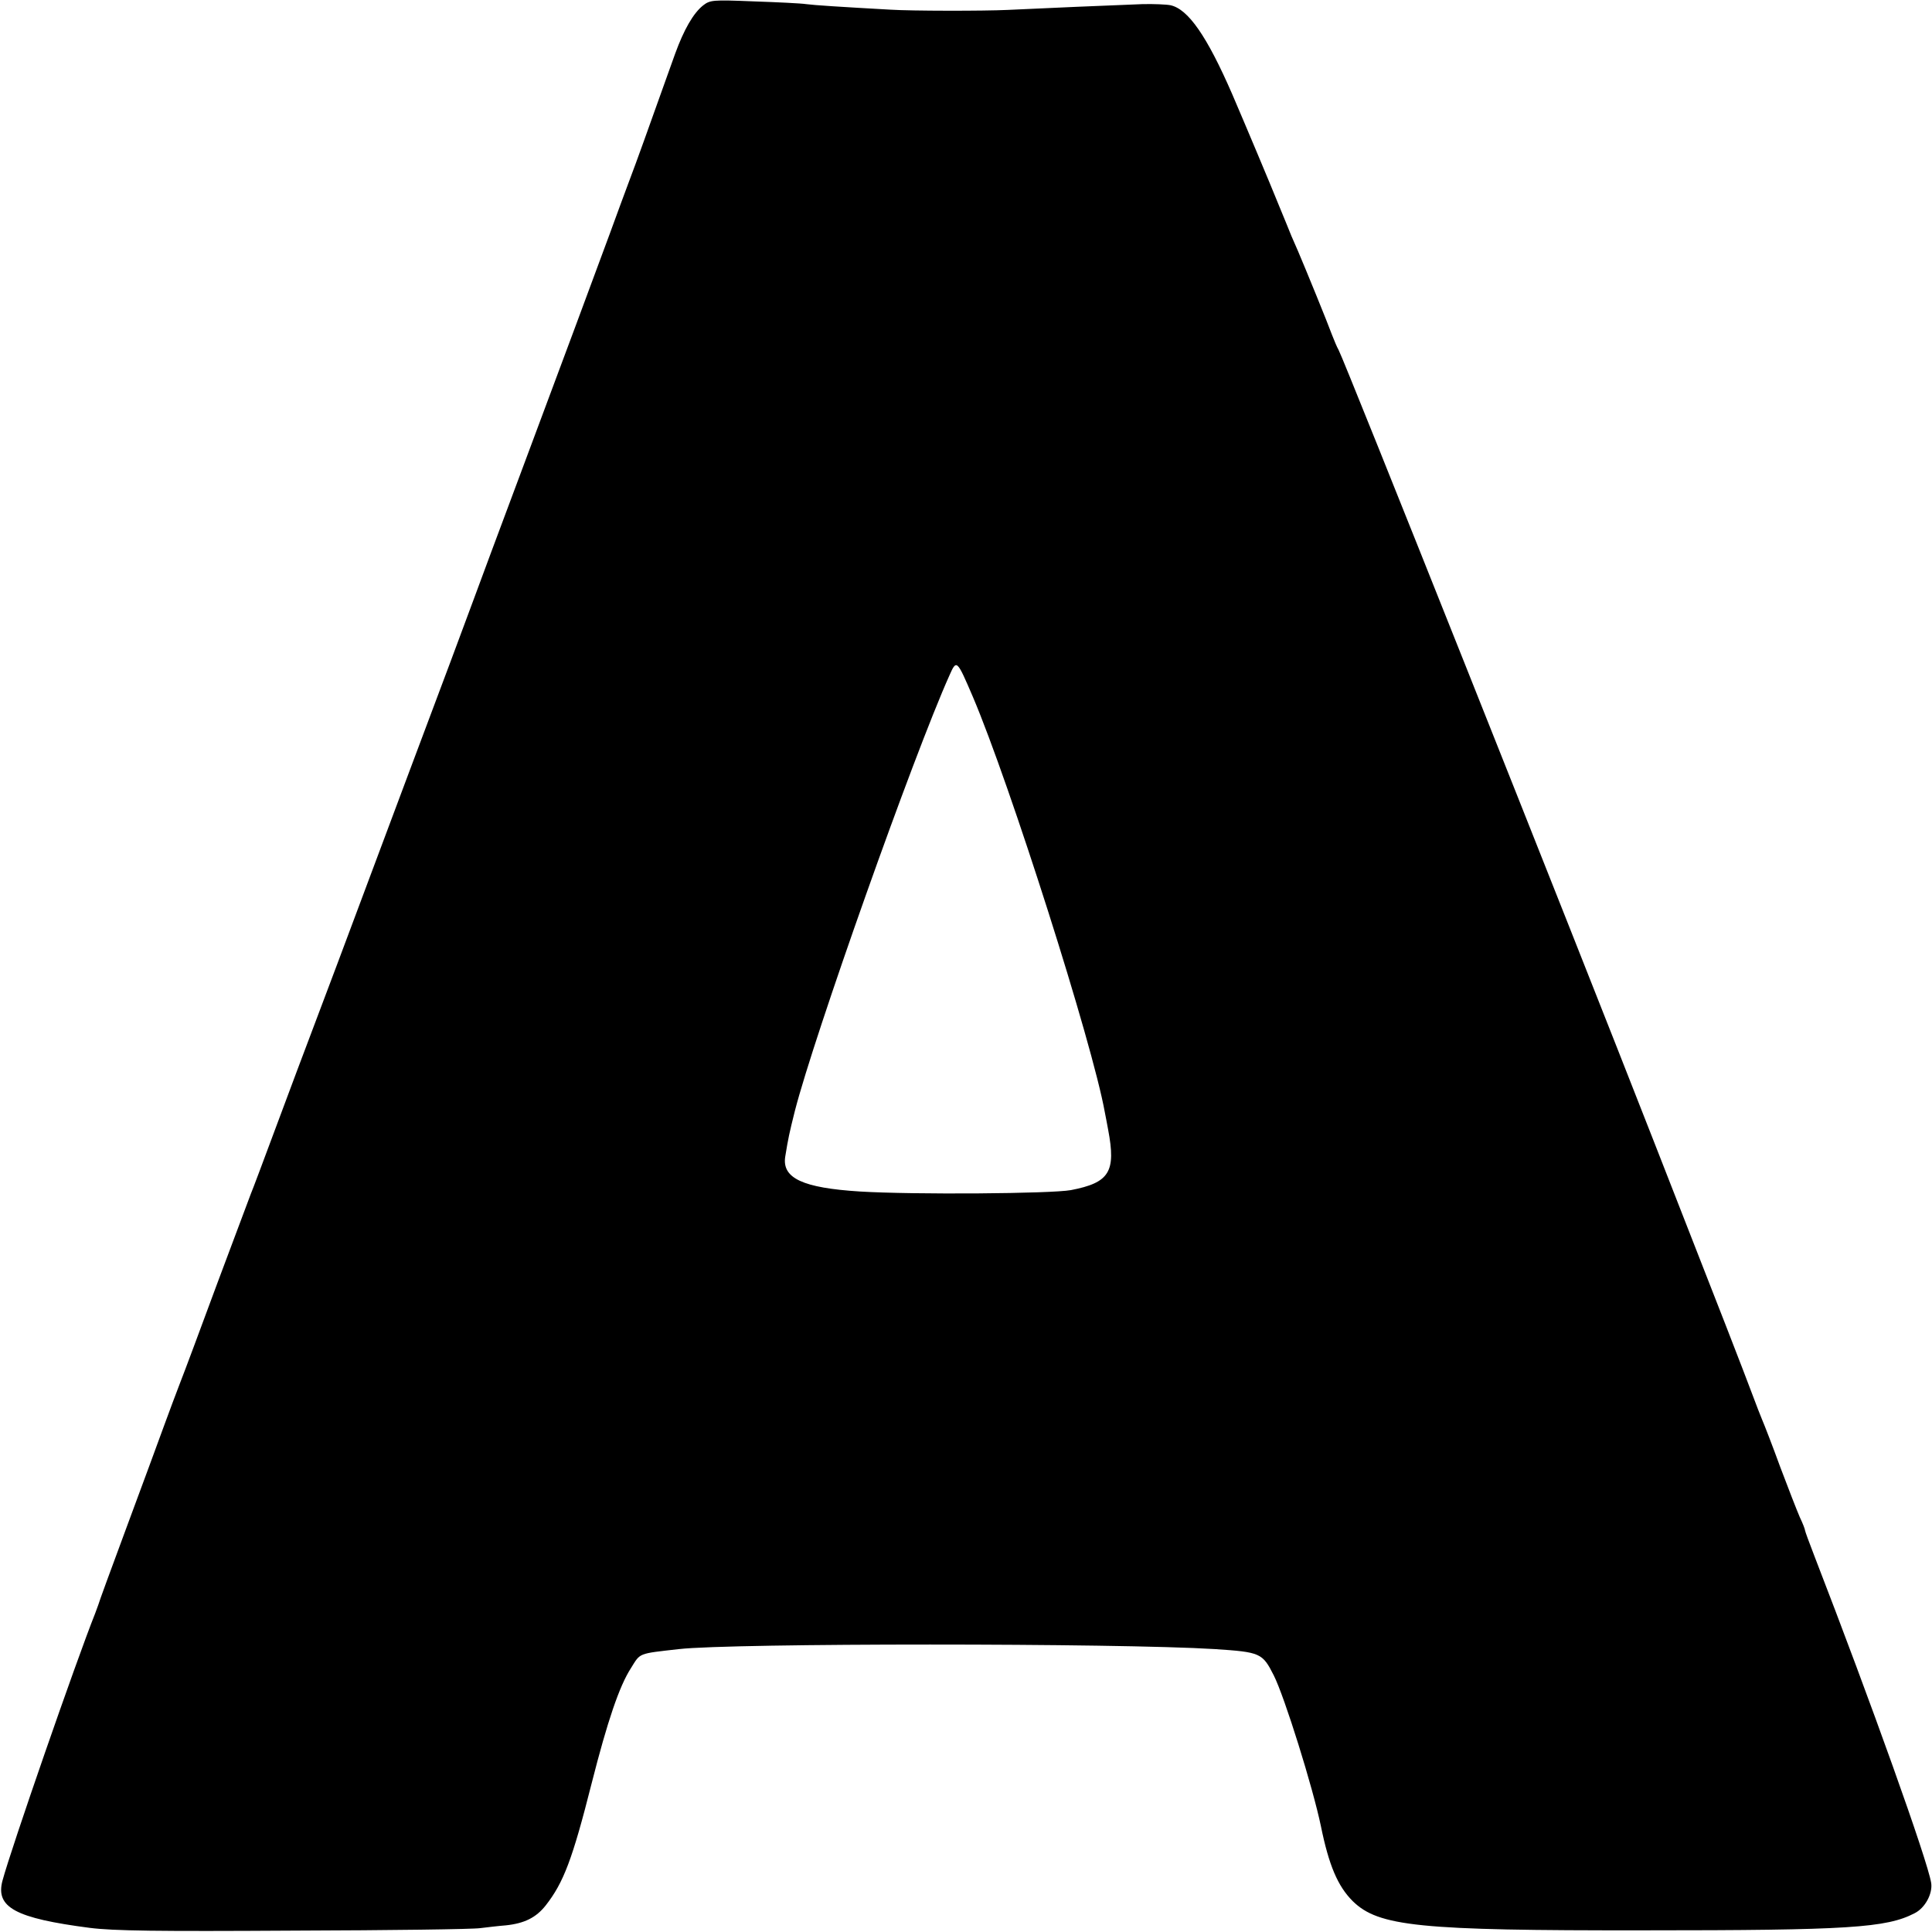
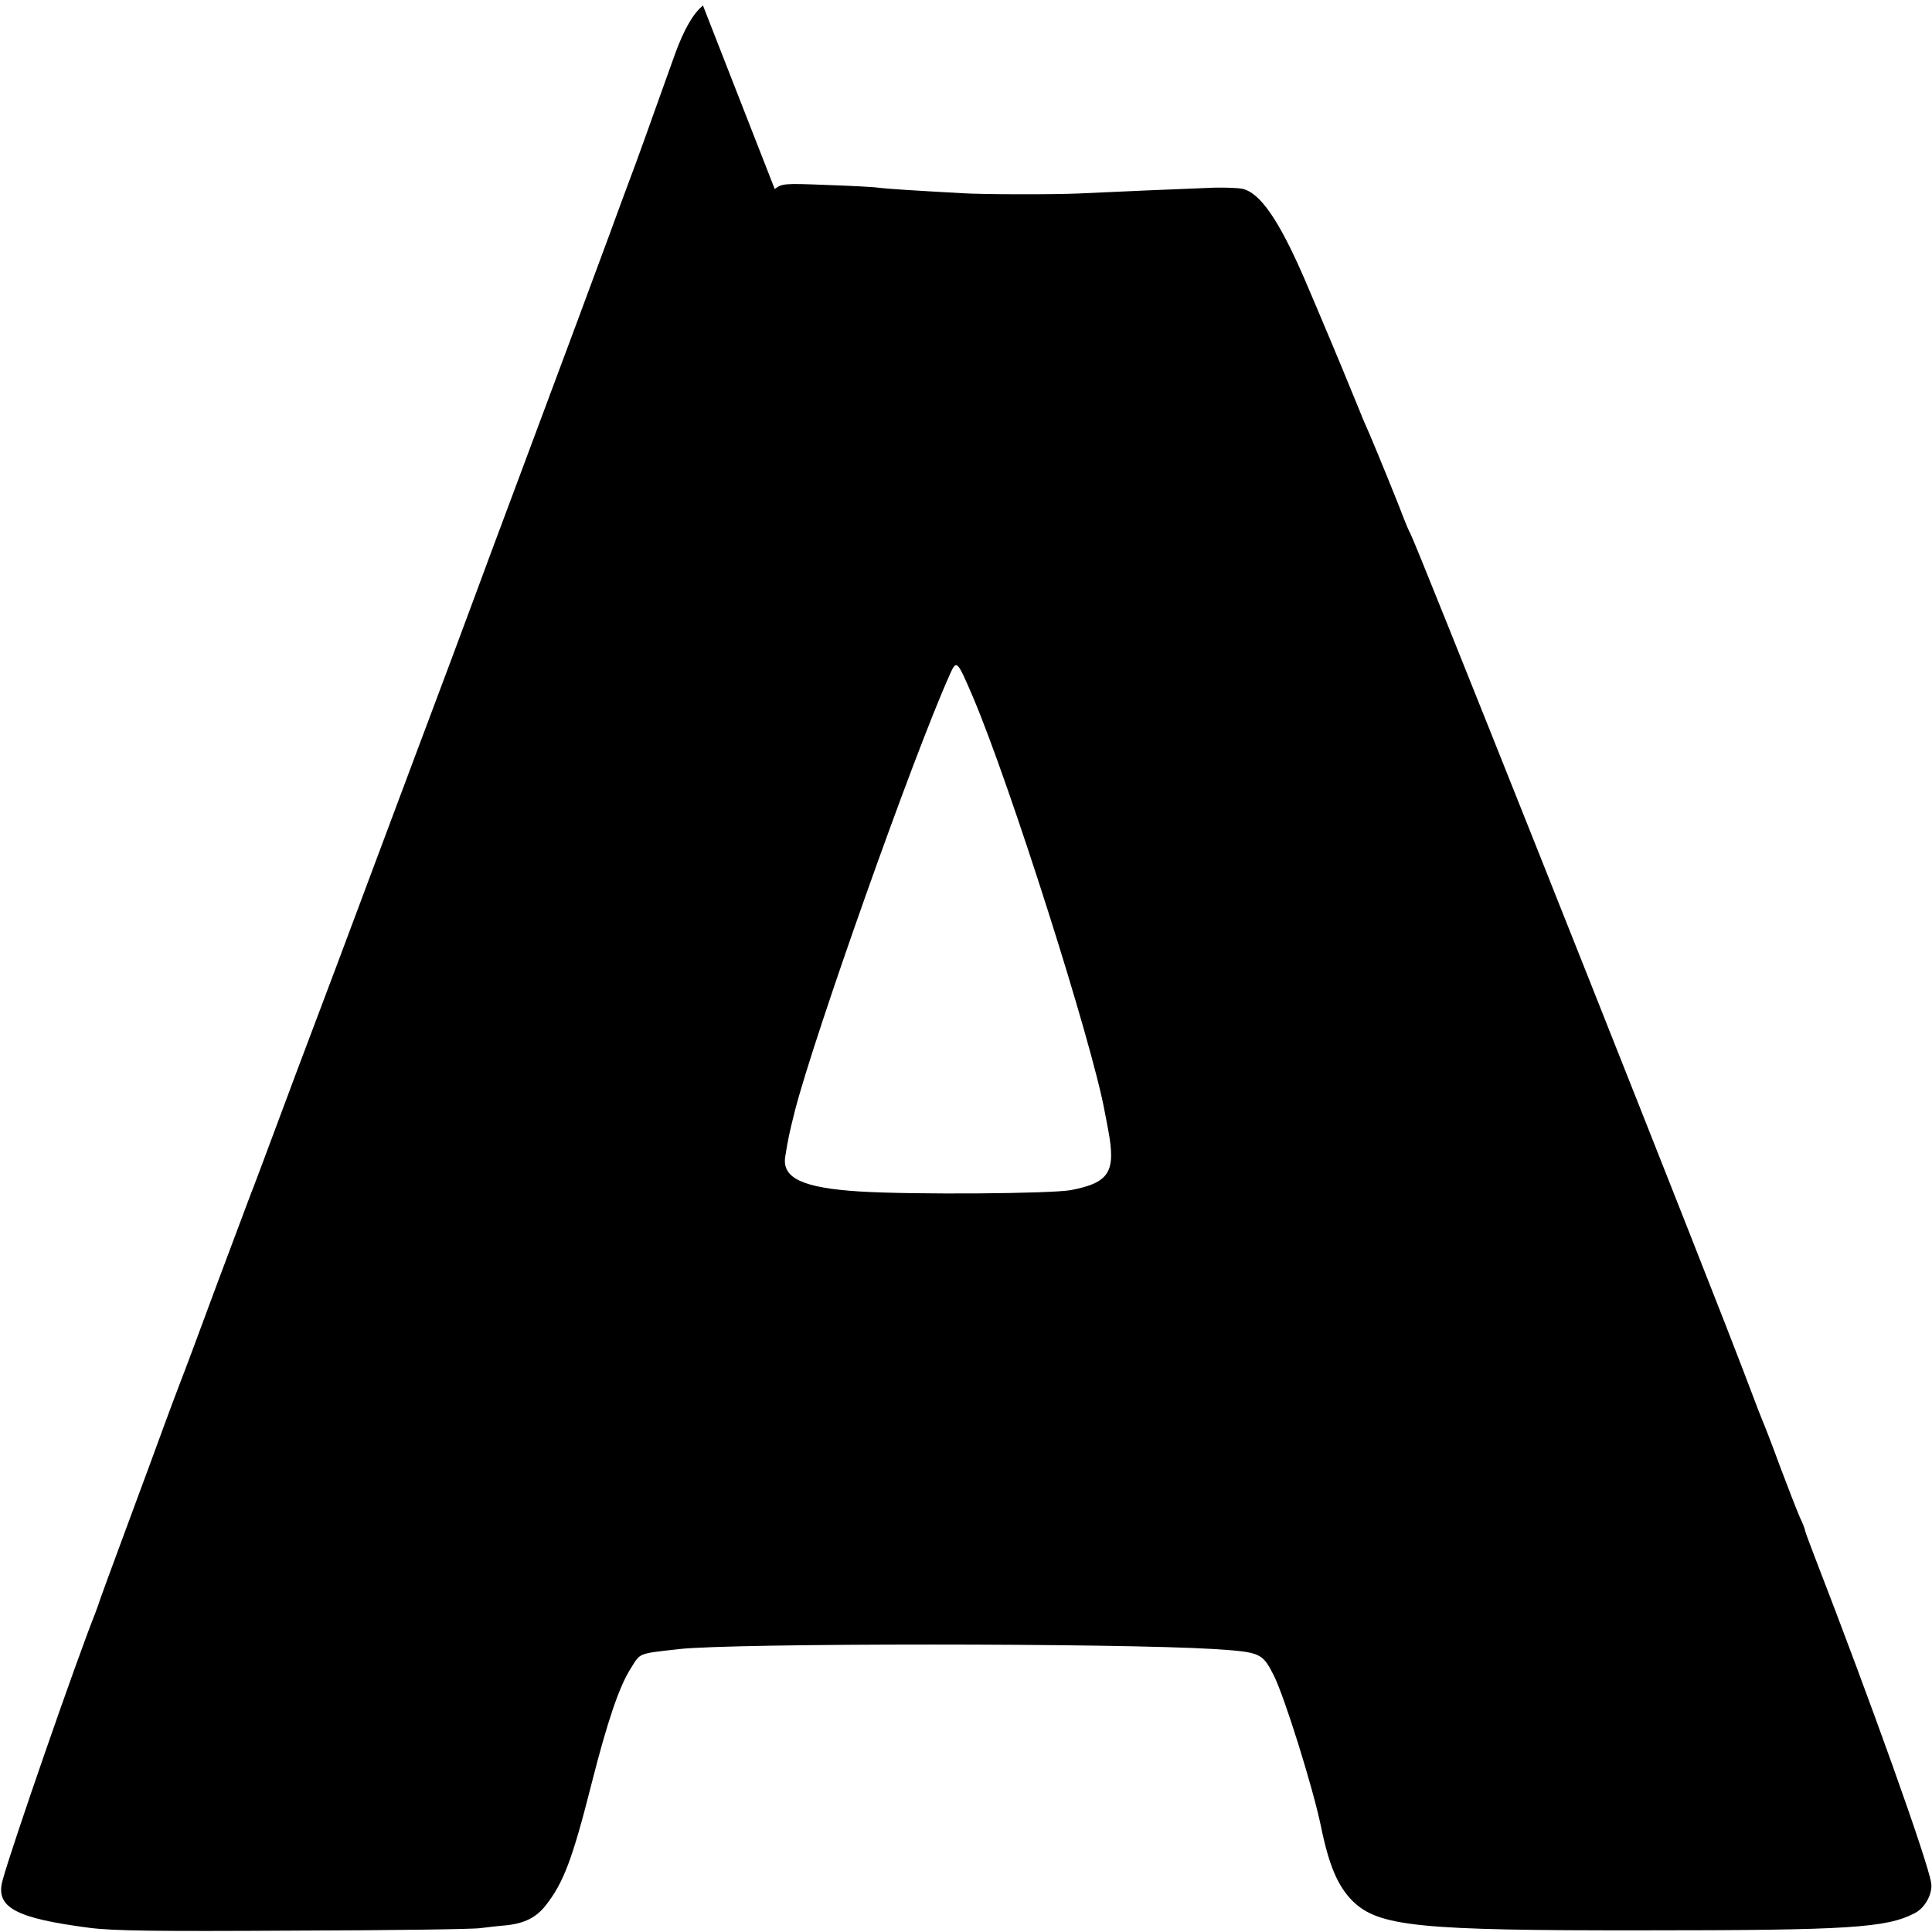
<svg xmlns="http://www.w3.org/2000/svg" version="1" width="933.333" height="933.333" viewBox="0 0 700 700">
-   <path d="M254.7 2c-3.5 2.8-6.9 8.7-10.1 17.5-1.4 3.8-4.8 13.5-7.7 21.5-5 14.1-9 24.9-10.2 28-.3.8-2.9 7.8-5.7 15.5-7.1 19.3-15.4 41.5-32 86-7.8 20.9-15.7 42-17.5 47-1.8 4.9-12.1 32.6-23 61.5-10.8 28.9-22.6 60.4-26.2 70-3.6 9.6-8 21.3-9.8 26-1.8 4.7-7.2 19.1-12 32-4.8 12.9-9.1 24.4-9.6 25.5-.4 1.1-5.8 15.5-12 32-6.1 16.5-12.2 32.9-13.6 36.4-1.4 3.6-4 10.6-5.8 15.5-1.8 5-7.9 21.5-13.5 36.6-5.6 15.1-10.3 27.9-10.4 28.5-.2.5-.7 1.9-1.1 3C27.6 601.8 4 669.8.9 681.4c-2.6 9.7 4.7 13.6 31.6 17.1 8.7 1.1 24.4 1.3 74 1 34.7-.1 65-.5 67.5-.9 2.5-.3 6.6-.8 9.2-1 6.8-.7 11-2.8 14.5-7.2 6.5-8.3 9.7-16.7 16.7-44.4 5.7-22.4 10-35.1 14.2-41.6 3.5-5.6 2.4-5.2 17.4-6.9 19.2-2.2 158.8-2.2 194.2 0 16.5 1.1 17.2 1.4 21.3 9.5 3.9 7.7 14.2 40.7 17.1 54.7 2.9 14.2 6.1 21.7 11.5 27.1 9.4 9.2 23.9 10.7 105.4 10.6 74.4 0 88-.9 98.2-6.2 3.8-1.9 6.6-7.1 6-11-1.3-8.1-21.7-65.2-42.3-118.4-1.9-4.9-3.4-9-3.4-9.3 0-.4-.8-2.5-1.9-4.8-1-2.3-4.2-10.5-7.1-18.2-2.8-7.7-5.8-15.4-6.5-17-.7-1.7-2.2-5.5-3.3-8.5-1.1-3-5.6-14.7-10-26s-16.1-41.2-26-66.5c-30.9-79-112.3-283.4-114.2-286.7-.6-1-1.6-3.5-2.4-5.5-1.4-3.9-9.6-24-12.3-30.3-.8-1.9-1.9-4.4-2.4-5.5-.4-1.1-2.5-6.1-4.5-11-3.1-7.7-12.1-29.1-17-40.5-9.1-20.9-15.9-30.7-22.3-32.1-1.5-.3-6.1-.5-10.2-.4-8.3.3-39 1.6-48.9 2.1-8.4.4-34.7.4-42.5-.1-17.9-1-27.4-1.6-30.4-2-1.9-.3-10.5-.7-19.1-1-14.9-.6-15.7-.5-18.3 1.5zm97.8 250.5c13.4 31.5 43.3 125.4 47.8 150.5.3 1.4.8 4.2 1.2 6.3 2.9 15.3.5 19.2-13.5 21.9-7.1 1.3-56.8 1.7-76.5.5-20.6-1.3-28.2-4.8-27-12.6 1.1-6.8 1.5-8.6 3.5-16.6 7-27.3 42.9-128.6 56-157.8 2.6-5.9 2.7-5.7 8.5 7.8z" />
+   <path d="M254.7 2c-3.5 2.8-6.9 8.7-10.1 17.5-1.4 3.8-4.8 13.5-7.7 21.5-5 14.1-9 24.9-10.2 28-.3.8-2.9 7.8-5.7 15.5-7.1 19.3-15.4 41.5-32 86-7.8 20.9-15.7 42-17.5 47-1.8 4.9-12.1 32.6-23 61.5-10.8 28.9-22.6 60.4-26.2 70-3.6 9.6-8 21.3-9.8 26-1.8 4.7-7.2 19.1-12 32-4.8 12.9-9.1 24.4-9.6 25.5-.4 1.1-5.8 15.5-12 32-6.1 16.5-12.2 32.9-13.6 36.4-1.4 3.6-4 10.6-5.8 15.5-1.8 5-7.9 21.5-13.5 36.6-5.6 15.1-10.3 27.9-10.4 28.5-.2.5-.7 1.9-1.1 3C27.6 601.8 4 669.8.9 681.4c-2.6 9.7 4.7 13.6 31.6 17.1 8.7 1.1 24.4 1.3 74 1 34.7-.1 65-.5 67.5-.9 2.5-.3 6.6-.8 9.2-1 6.8-.7 11-2.8 14.5-7.2 6.5-8.3 9.7-16.7 16.7-44.4 5.7-22.4 10-35.1 14.2-41.6 3.5-5.6 2.4-5.2 17.4-6.9 19.2-2.2 158.8-2.2 194.2 0 16.5 1.1 17.2 1.4 21.3 9.5 3.9 7.7 14.2 40.7 17.1 54.7 2.9 14.2 6.1 21.7 11.5 27.1 9.4 9.2 23.9 10.7 105.4 10.6 74.4 0 88-.9 98.2-6.2 3.8-1.9 6.6-7.1 6-11-1.3-8.1-21.7-65.2-42.3-118.4-1.9-4.9-3.4-9-3.4-9.3 0-.4-.8-2.5-1.9-4.8-1-2.3-4.2-10.5-7.1-18.2-2.8-7.7-5.8-15.4-6.5-17-.7-1.7-2.2-5.5-3.3-8.5-1.1-3-5.6-14.7-10-26c-30.9-79-112.3-283.4-114.2-286.7-.6-1-1.6-3.5-2.4-5.5-1.4-3.9-9.6-24-12.3-30.3-.8-1.9-1.9-4.4-2.4-5.5-.4-1.1-2.5-6.1-4.5-11-3.1-7.7-12.1-29.1-17-40.5-9.1-20.9-15.9-30.7-22.3-32.1-1.5-.3-6.1-.5-10.2-.4-8.3.3-39 1.6-48.9 2.1-8.4.4-34.7.4-42.5-.1-17.9-1-27.4-1.6-30.4-2-1.9-.3-10.5-.7-19.1-1-14.9-.6-15.7-.5-18.3 1.5zm97.8 250.5c13.4 31.5 43.3 125.4 47.8 150.5.3 1.4.8 4.2 1.2 6.3 2.9 15.3.5 19.2-13.5 21.9-7.1 1.3-56.8 1.7-76.5.5-20.6-1.3-28.2-4.8-27-12.6 1.1-6.8 1.5-8.6 3.5-16.6 7-27.3 42.9-128.6 56-157.8 2.6-5.9 2.7-5.7 8.5 7.8z" />
</svg>